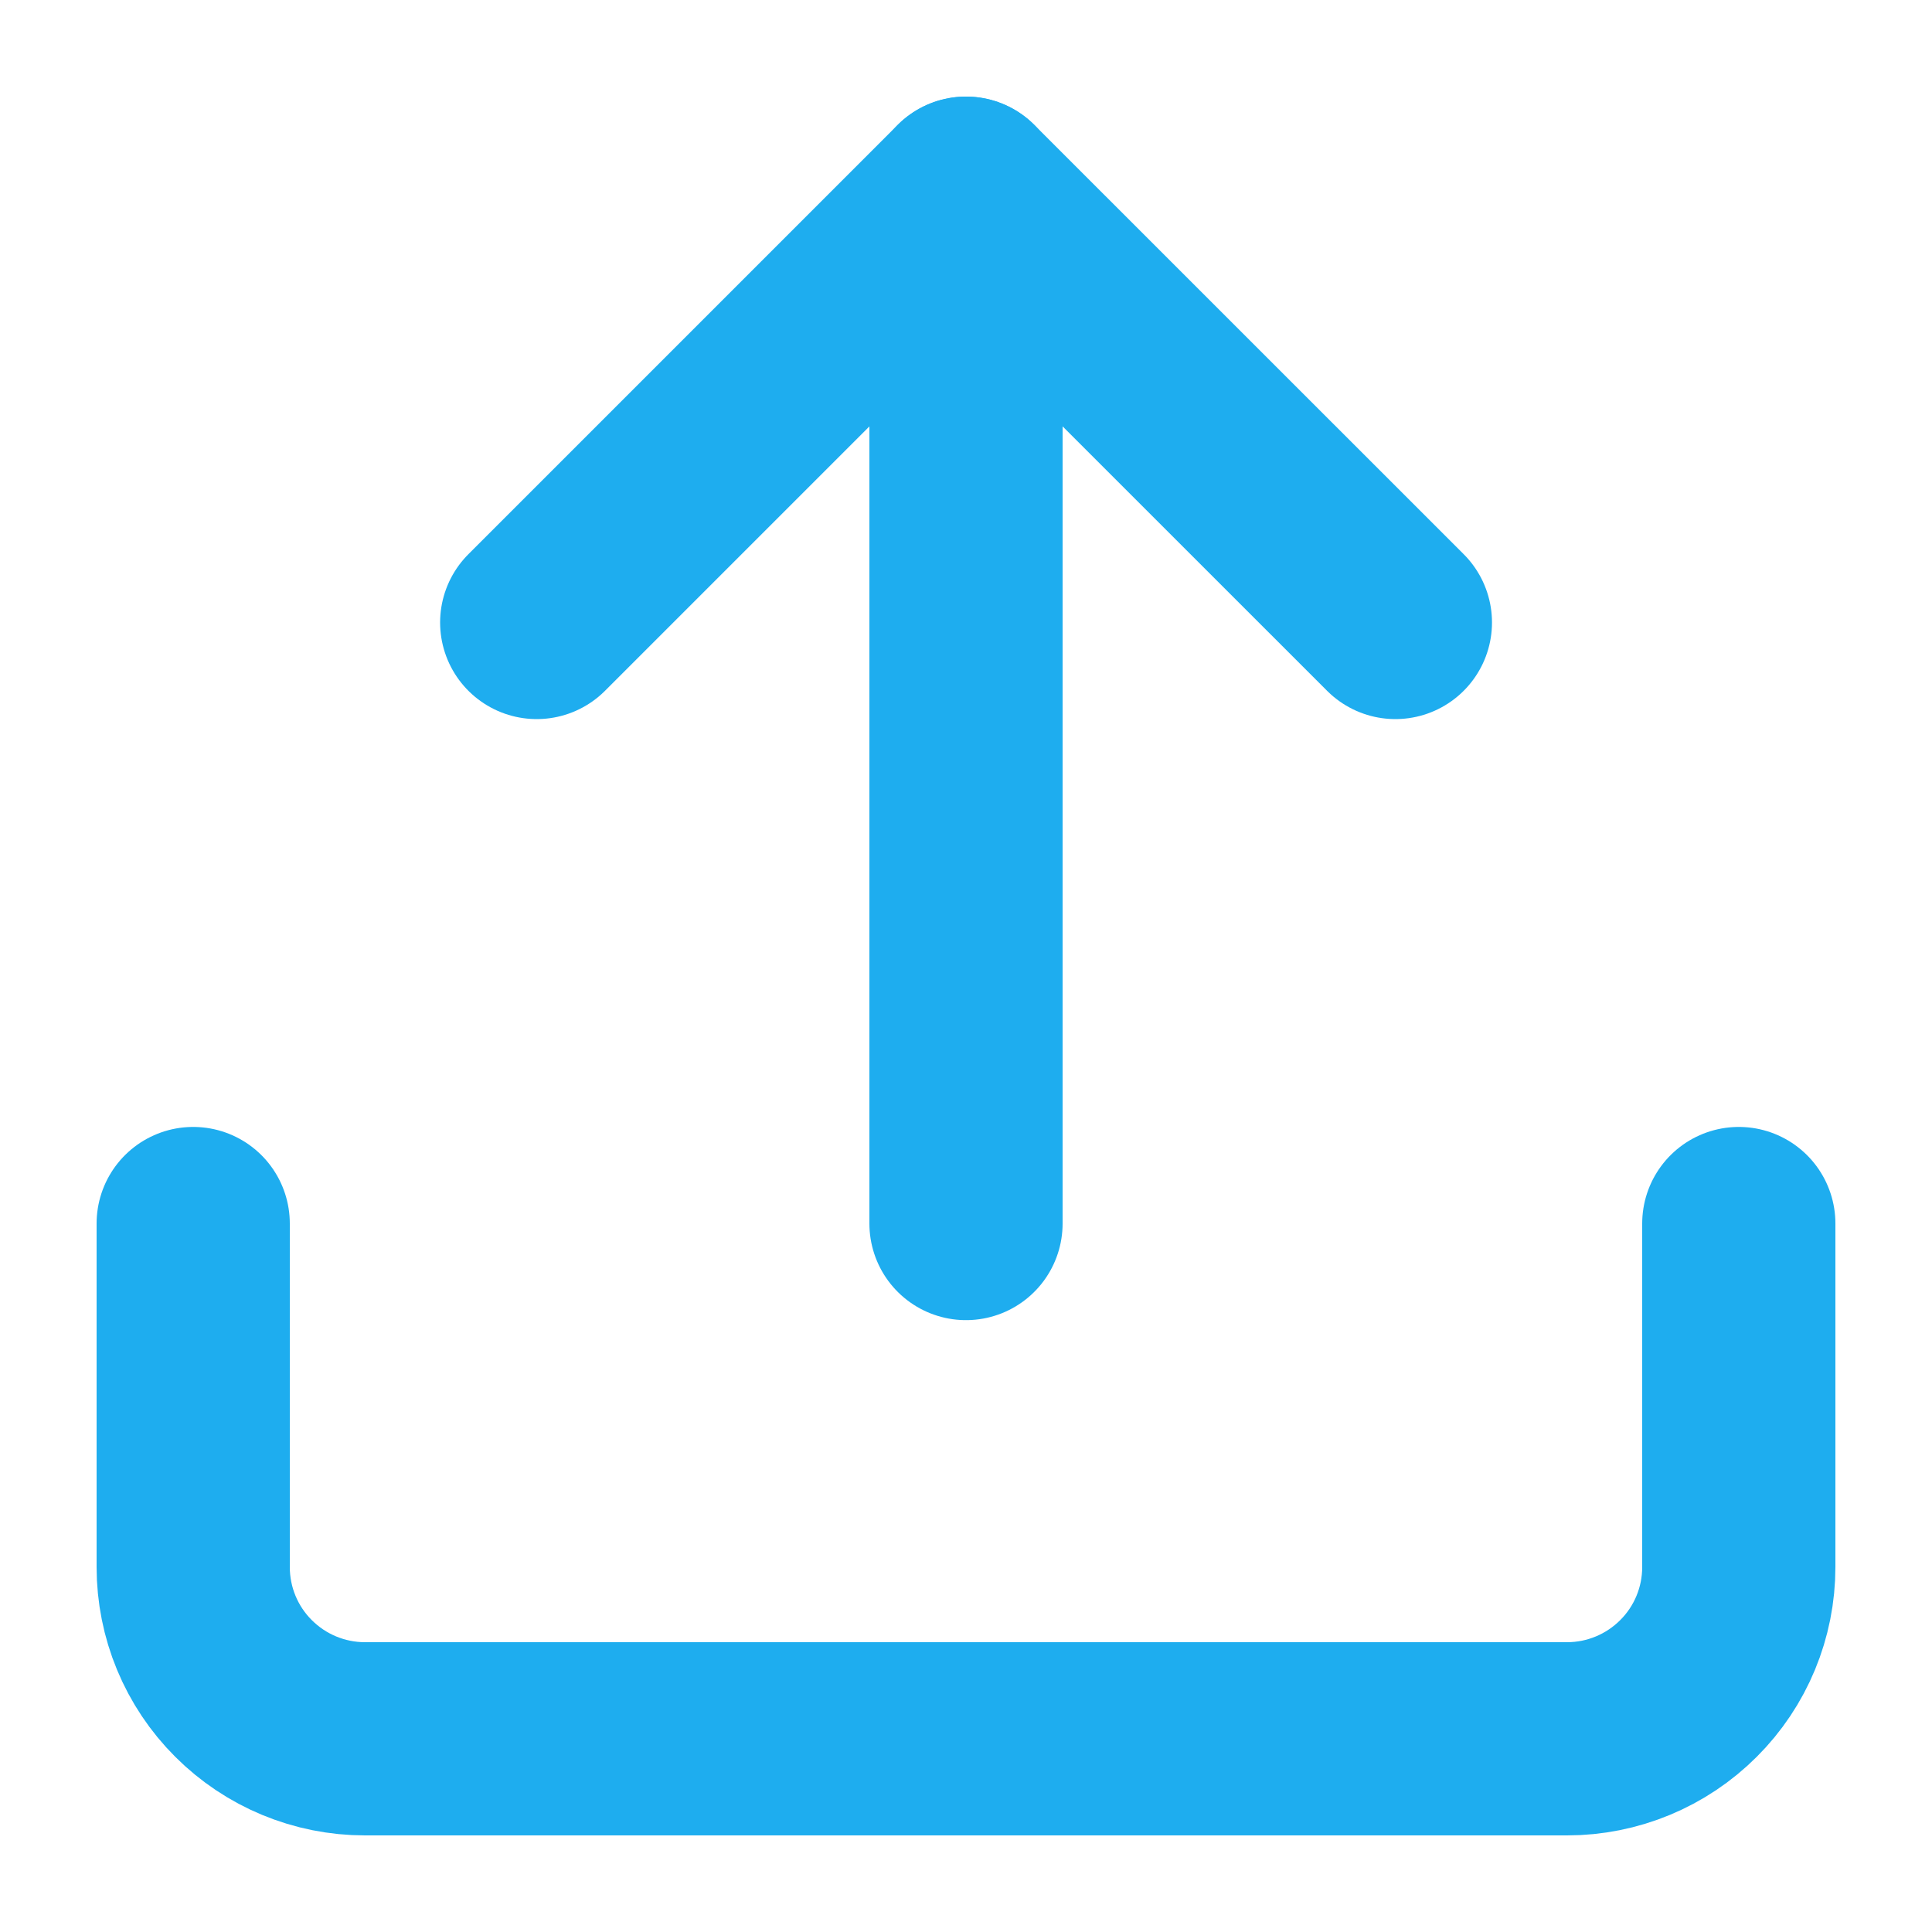
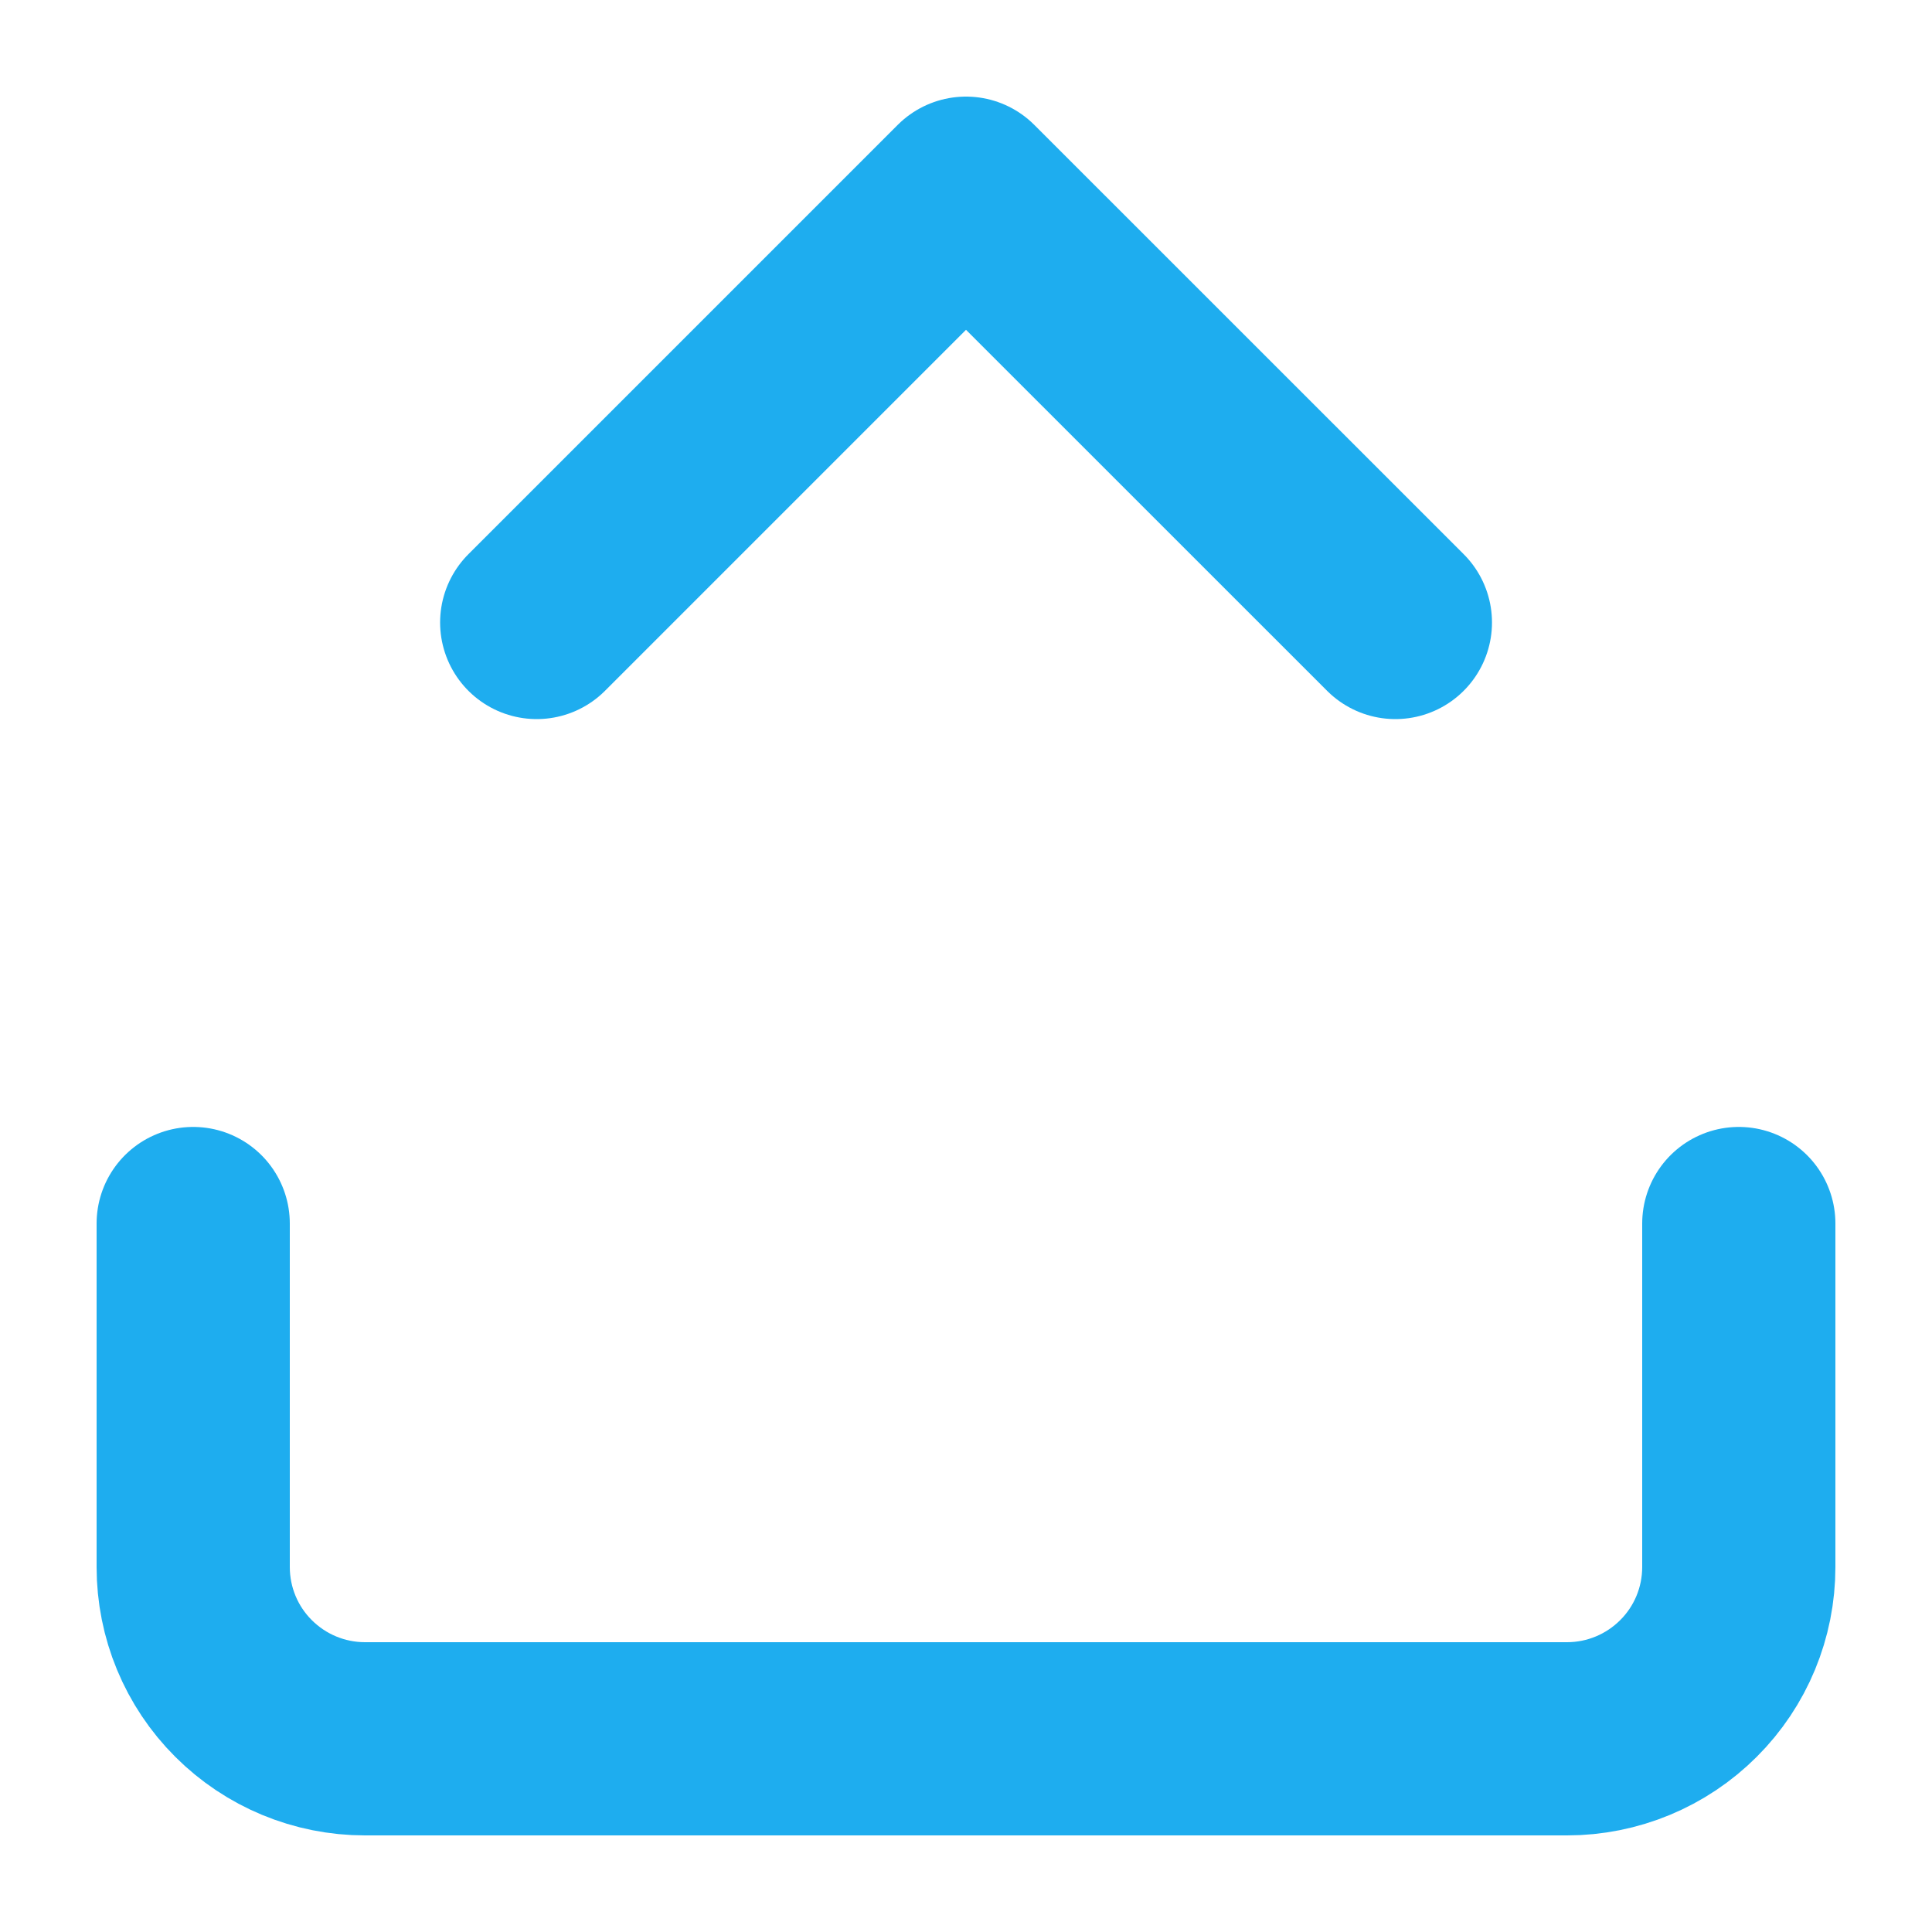
<svg xmlns="http://www.w3.org/2000/svg" width="20" height="20" viewBox="0 0 20 20" fill="none">
  <path d="M18 12.666V16.222C18 16.694 17.813 17.146 17.479 17.479C17.146 17.812 16.694 18 16.222 18H3.778C3.306 18 2.854 17.812 2.521 17.479C2.187 17.146 2 16.694 2 16.222V12.666" stroke="#1EADEF" stroke-width="2" stroke-linecap="round" stroke-linejoin="round" />
  <path d="M5.556 6.444L10 2L14.445 6.444" stroke="#1EADEF" stroke-width="2" stroke-linecap="round" stroke-linejoin="round" />
-   <path d="M10 2V12.666" stroke="#1EADEF" stroke-width="2" stroke-linecap="round" stroke-linejoin="round" />
</svg>